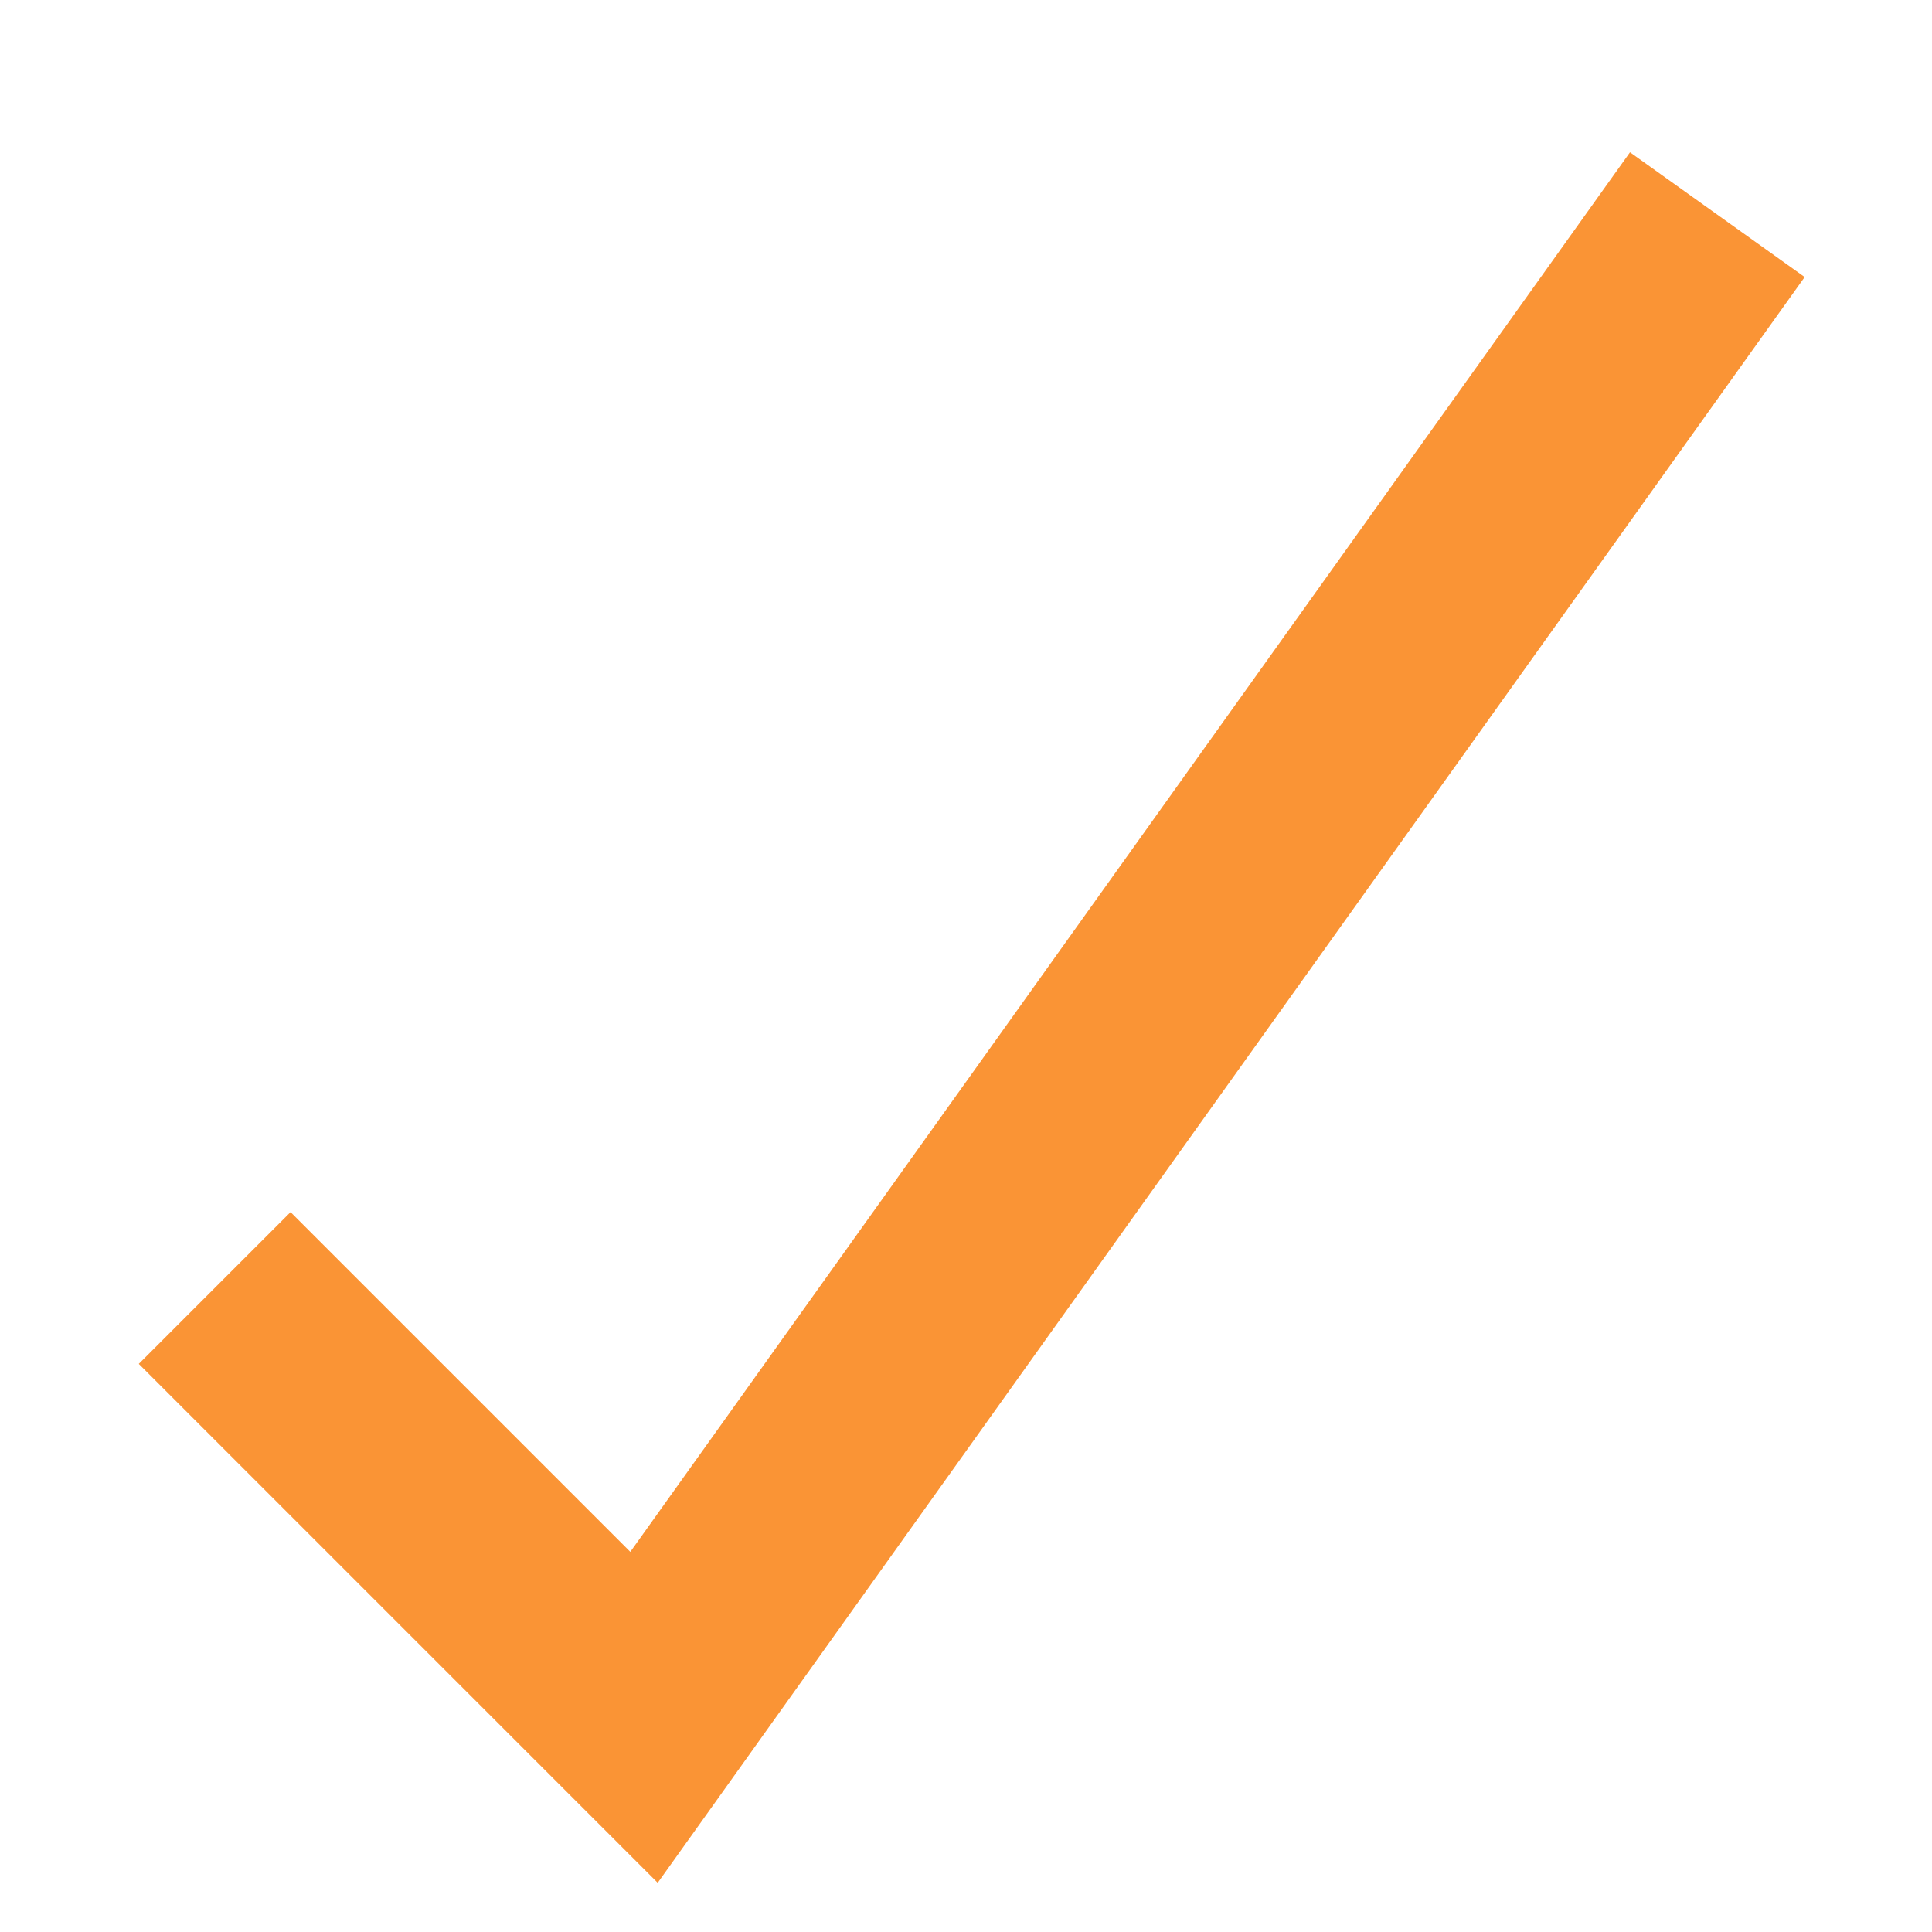
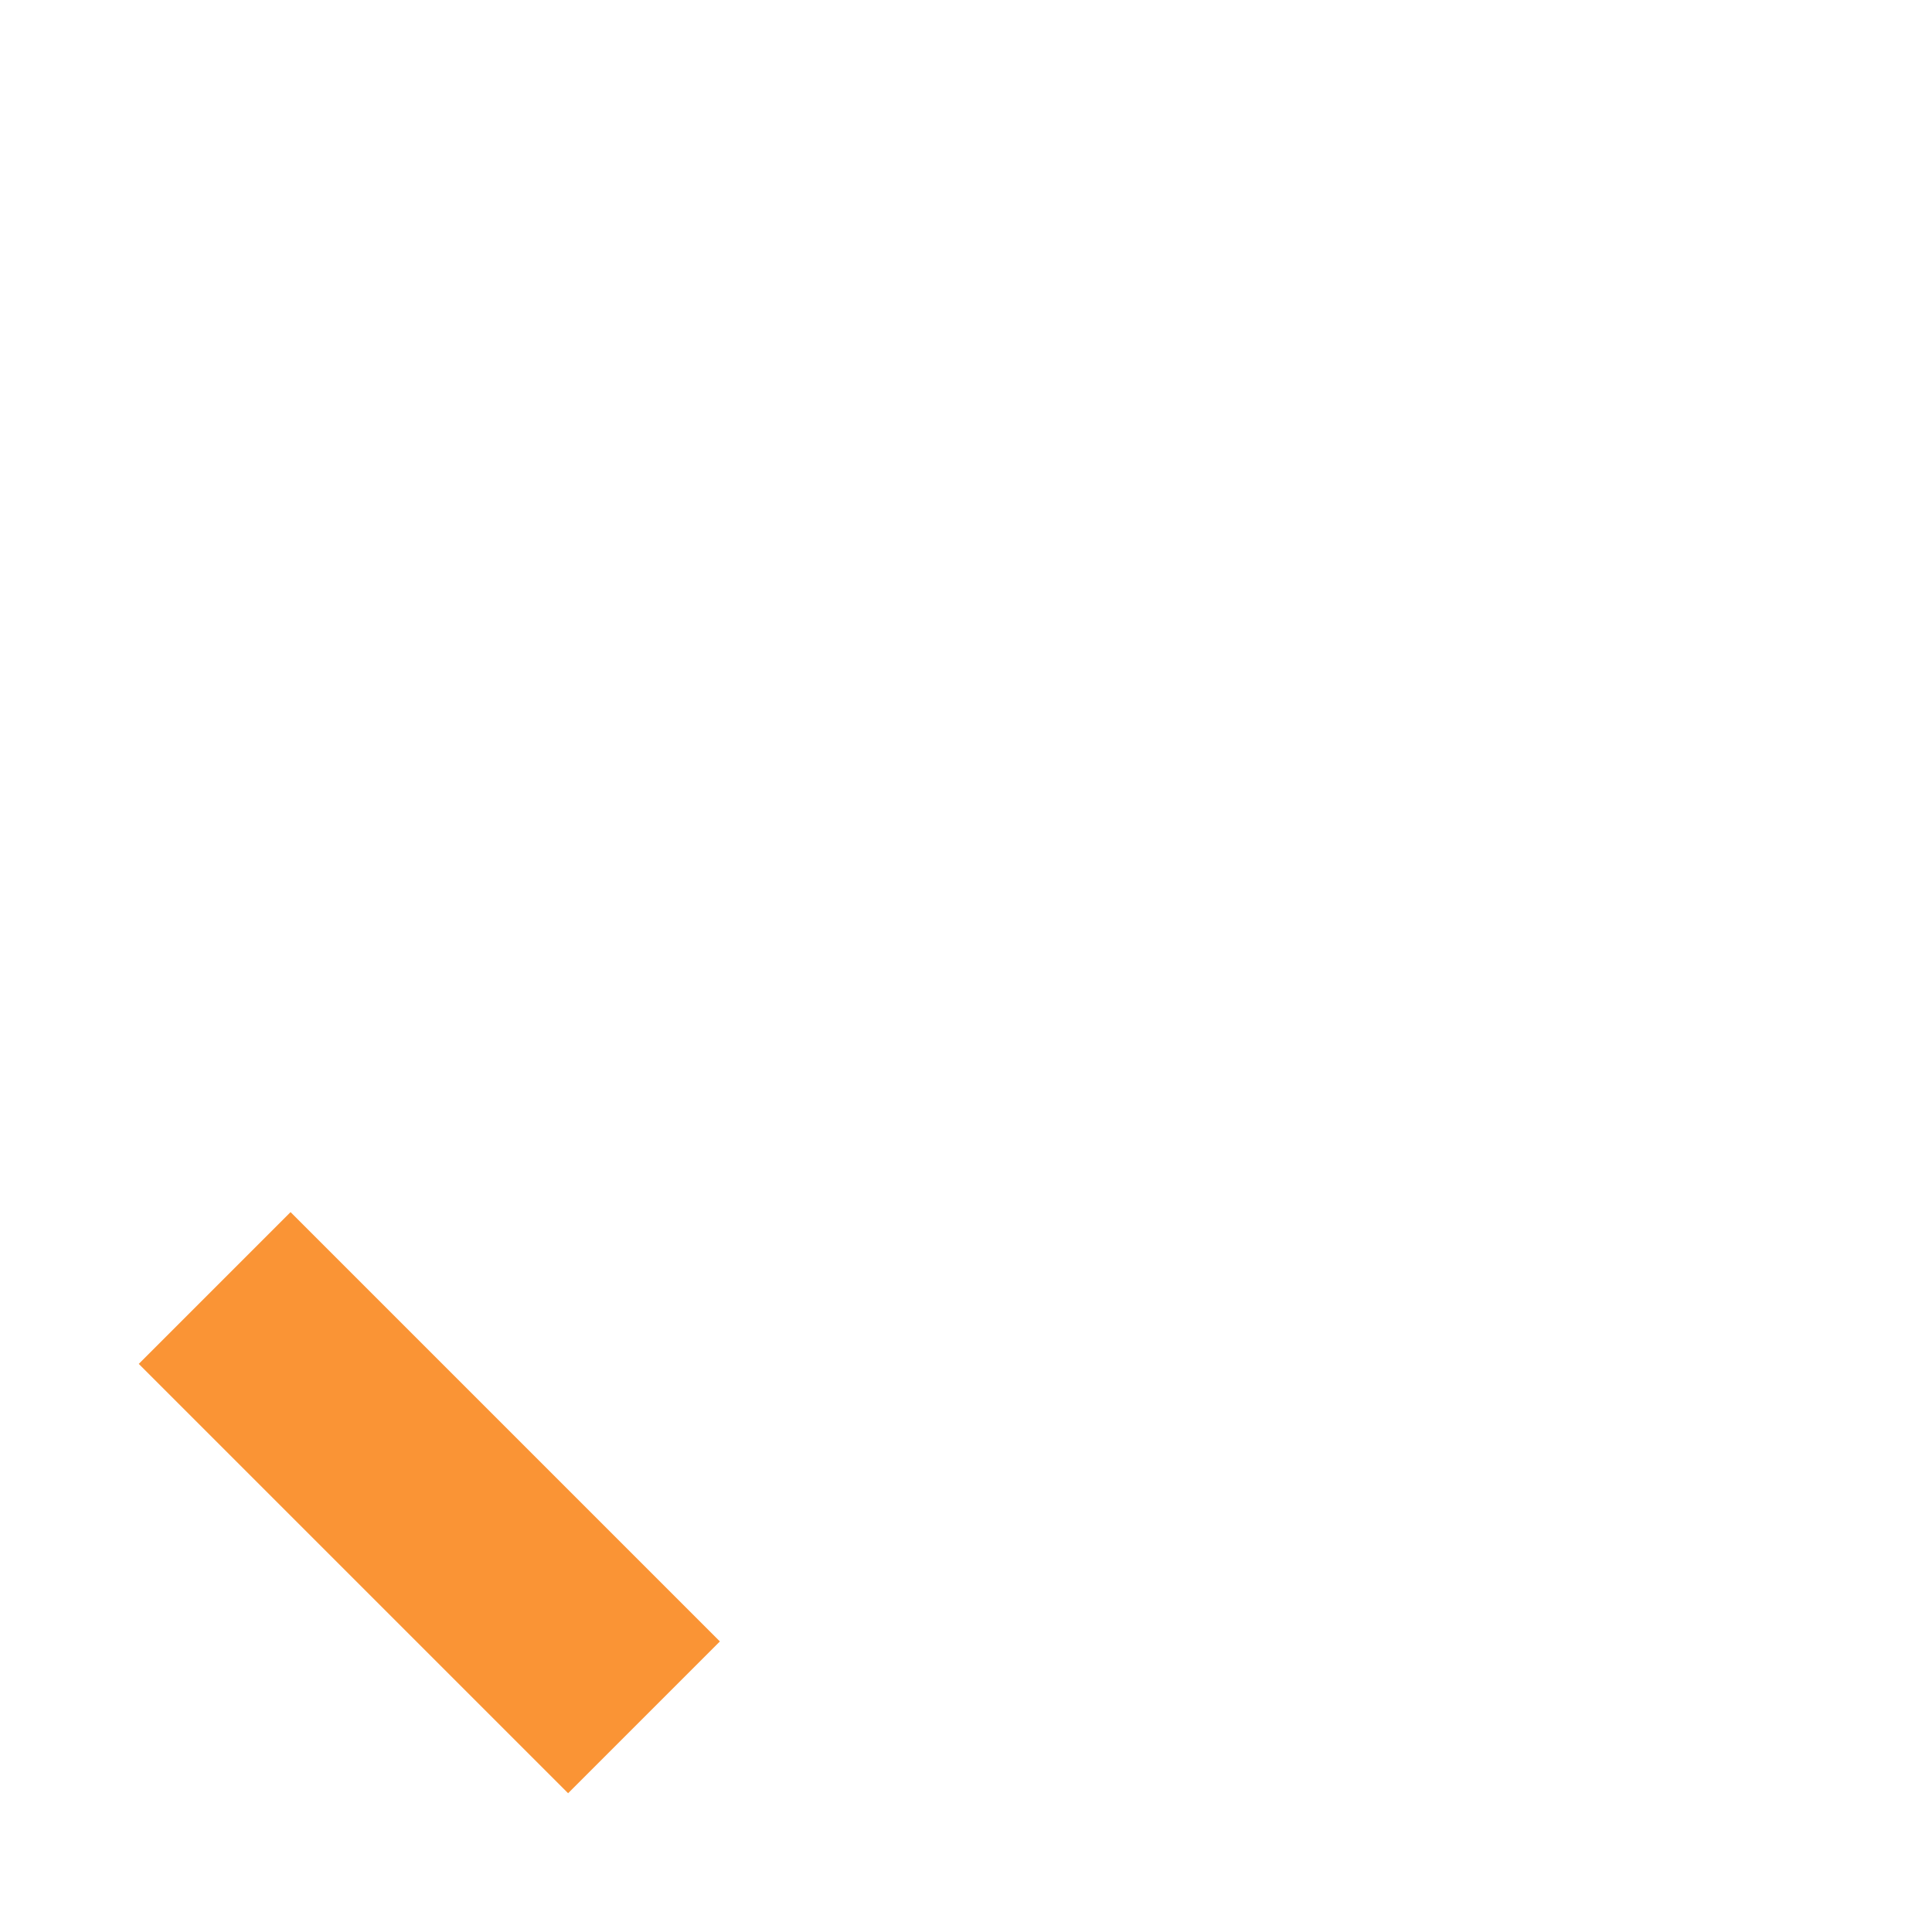
<svg xmlns="http://www.w3.org/2000/svg" width="270" height="270" viewBox="0 0 270 270" fill="none">
-   <path d="M30 180L90 240L240 30" stroke="#FA9435" stroke-width="30" />
+   <path d="M30 180L90 240" stroke="#FA9435" stroke-width="30" />
</svg>